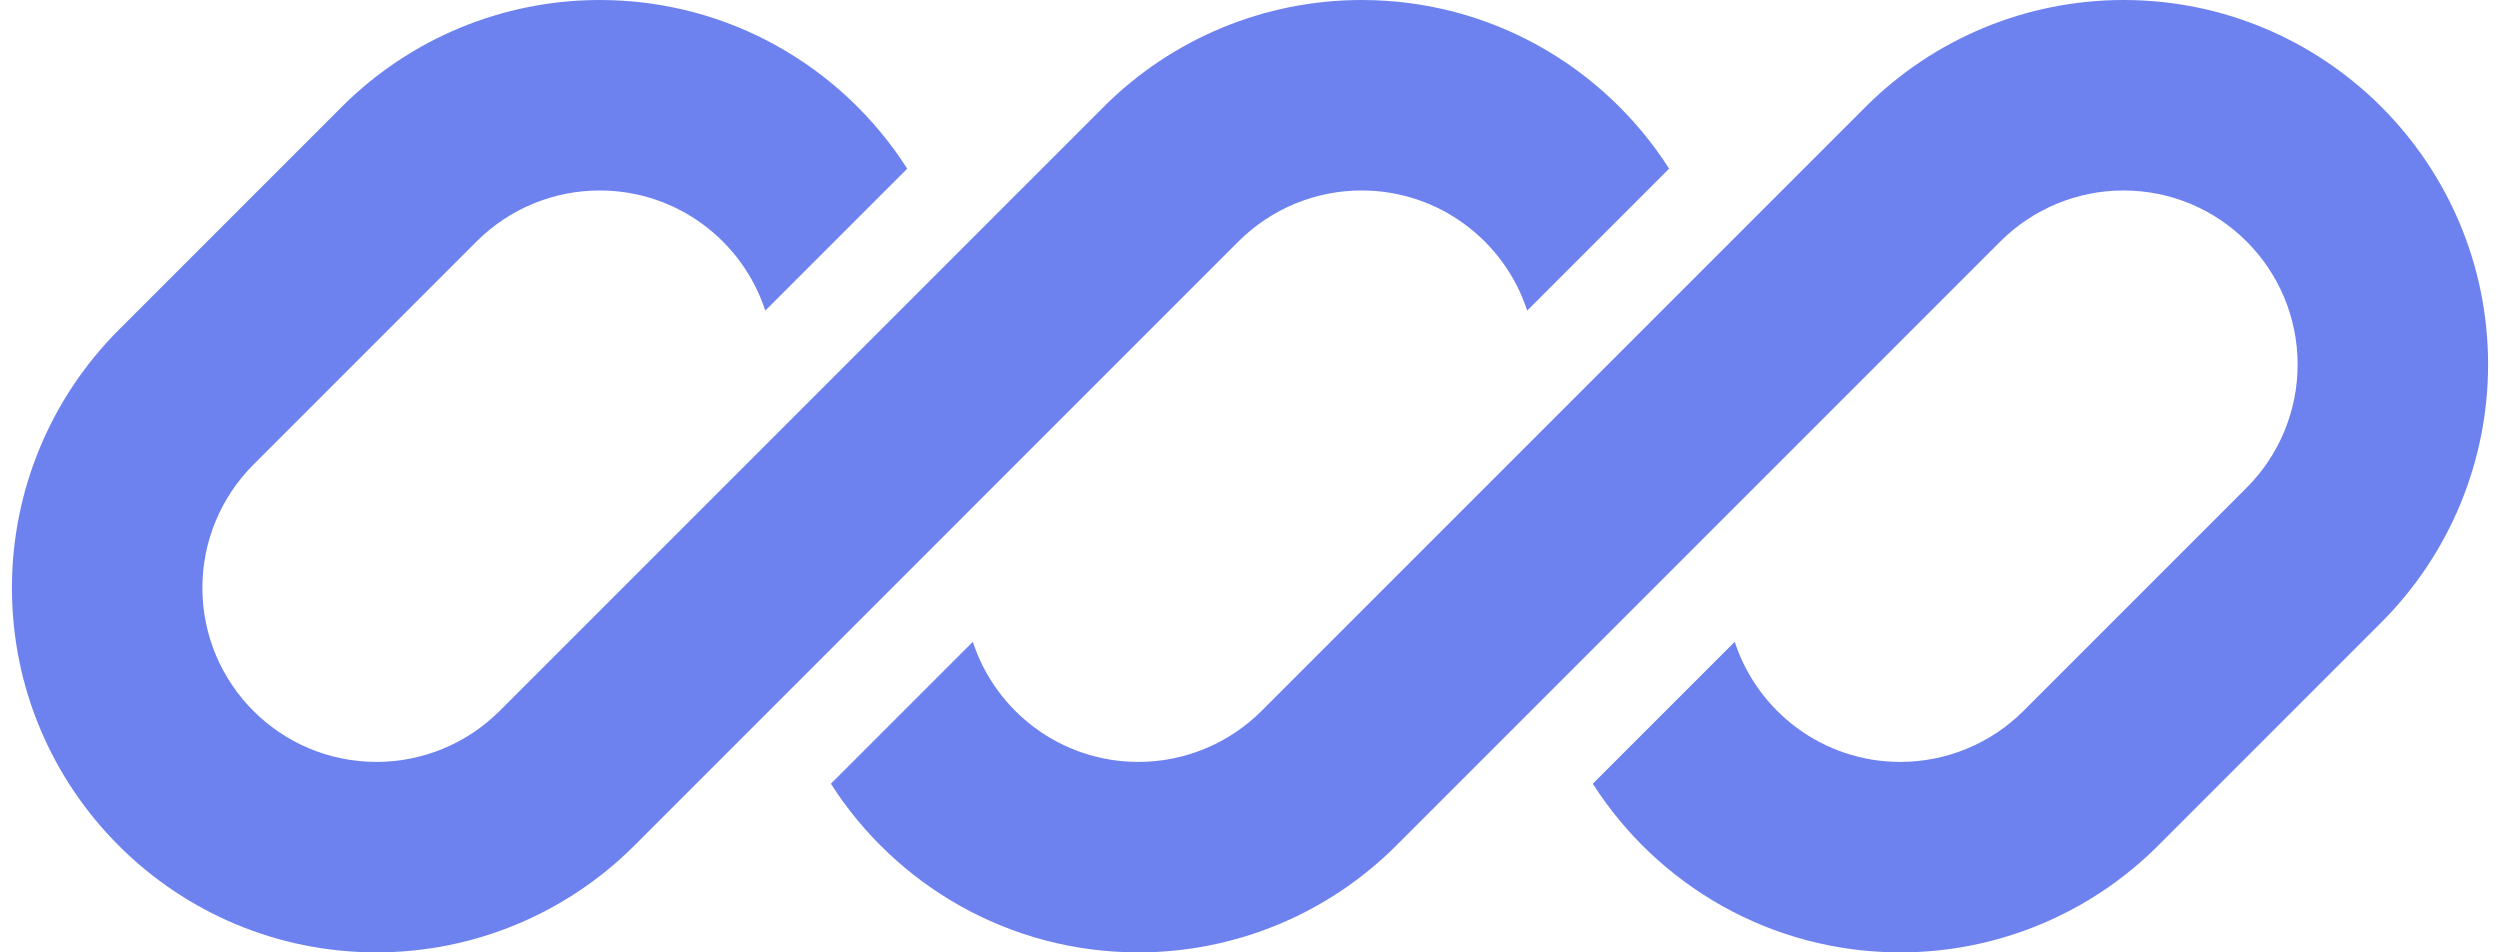
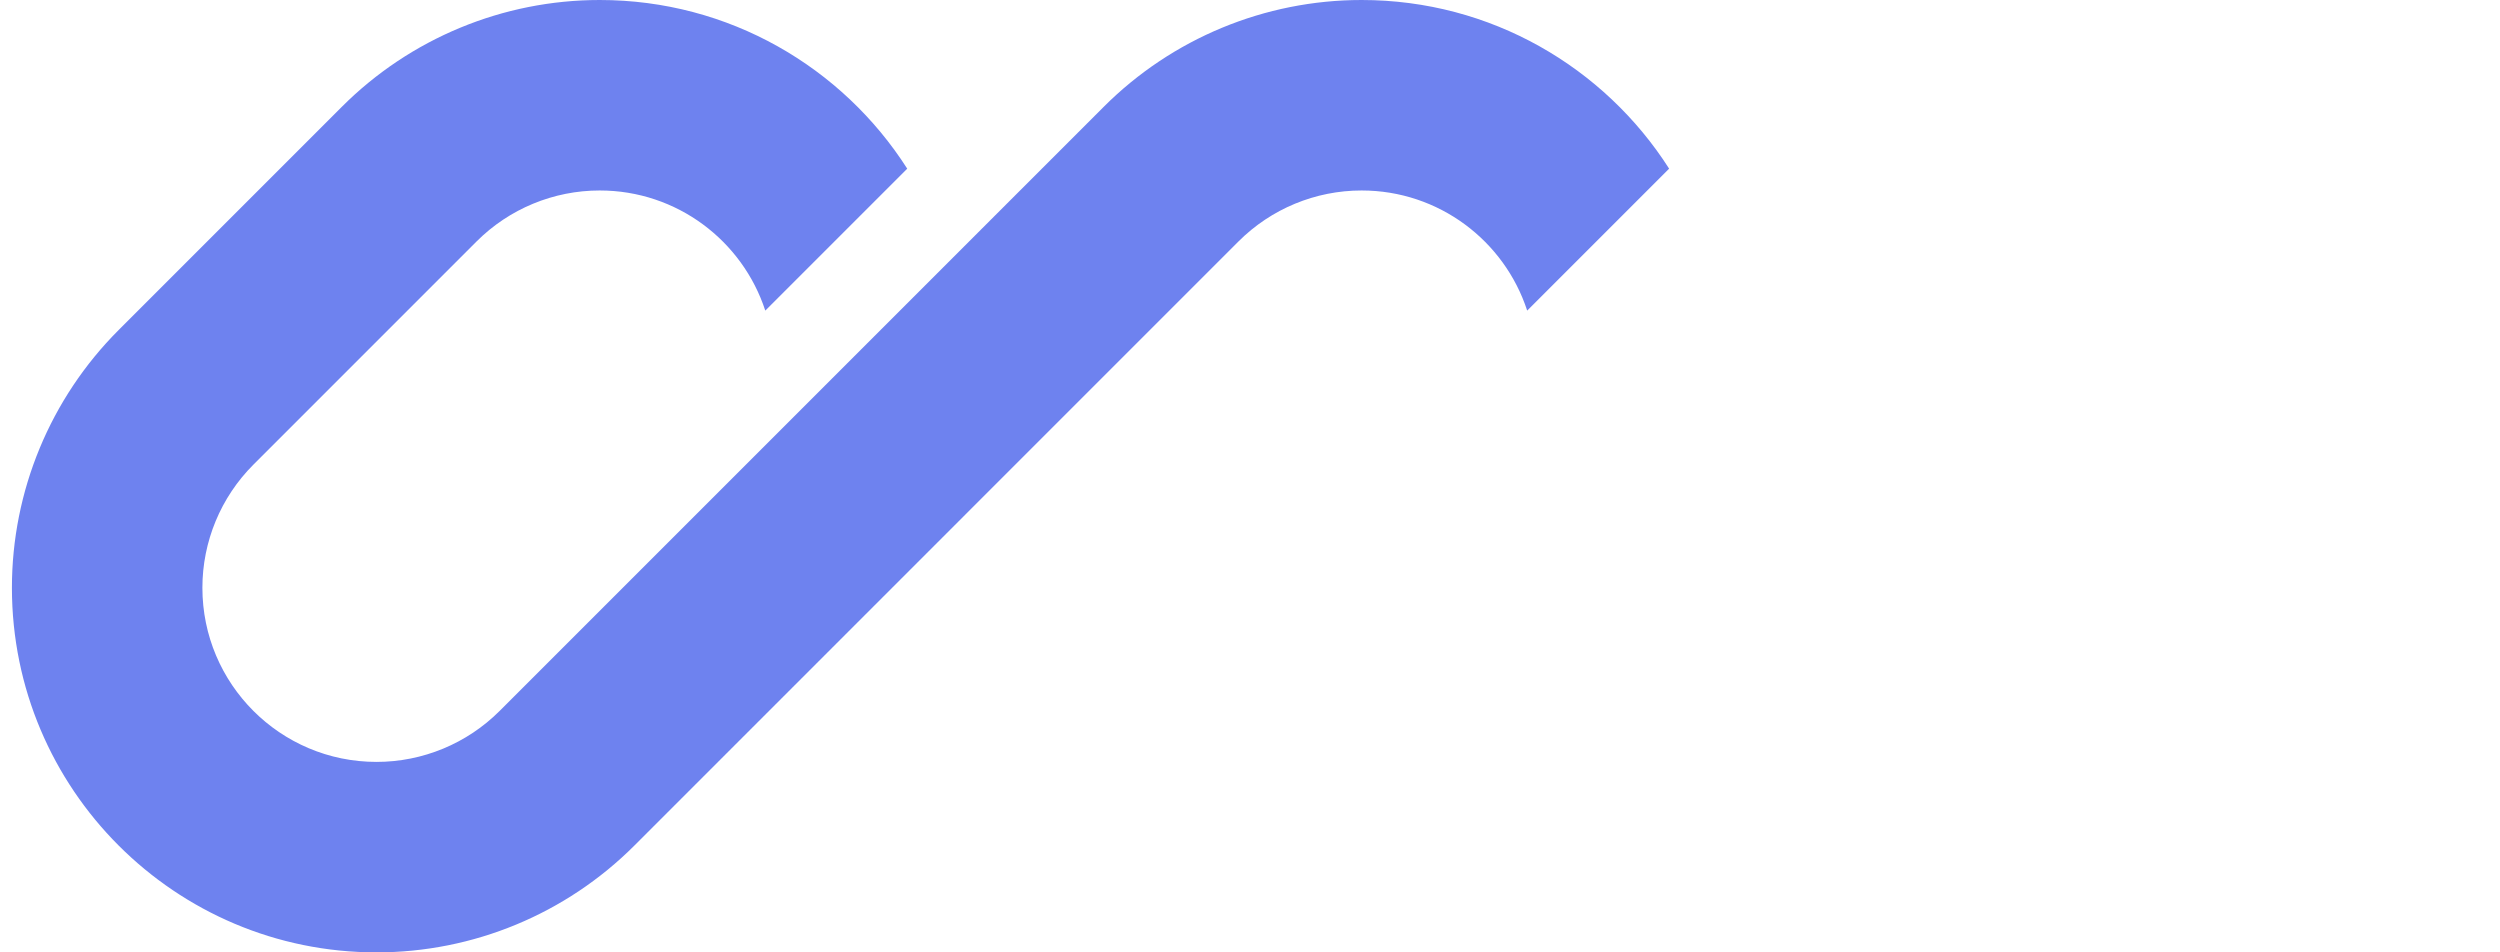
<svg xmlns="http://www.w3.org/2000/svg" width="168" height="64" viewBox="0 0 168 64" fill="none">
  <g clip-path="url(#clip0_10459_31292)">
    <path d="M40.299 0C33.8 0 27.568 2.581 22.973 7.176L7.977 22.173C3.382 26.768 0.801 33 0.801 39.498C0.801 53.03 11.771 64 25.303 64C31.801 64 38.033 61.419 42.628 56.824L53.001 46.451C53.001 46.45 53.001 46.451 53.001 46.451L83.224 16.227C85.419 14.033 88.395 12.8 91.499 12.8C96.695 12.8 101.1 16.186 102.627 20.873L112.165 11.334C107.814 4.519 100.184 0 91.499 0C85.001 0 78.768 2.581 74.173 7.176L33.577 47.773C31.383 49.967 28.406 51.2 25.303 51.2C18.84 51.2 13.601 45.961 13.601 39.498C13.601 36.395 14.834 33.418 17.028 31.224L32.024 16.227C34.219 14.033 37.195 12.8 40.299 12.8C45.495 12.8 49.9 16.187 51.427 20.873L60.966 11.335C56.614 4.519 48.984 0 40.299 0Z" fill="#6E82EF" />
-     <path d="M84.776 47.773C82.582 49.967 79.605 51.2 76.502 51.2C71.306 51.2 66.902 47.814 65.374 43.129L55.836 52.667C60.188 59.481 67.817 64 76.502 64C83 64 89.232 61.419 93.827 56.824L134.423 16.227C136.618 14.033 139.594 12.8 142.698 12.8C149.161 12.8 154.4 18.039 154.4 24.502C154.4 27.605 153.167 30.582 150.972 32.776L135.976 47.773C133.782 49.967 130.805 51.2 127.702 51.2C122.506 51.2 118.101 47.814 116.574 43.128L107.036 52.666C111.387 59.481 119.017 64 127.702 64C134.2 64 140.432 61.419 145.027 56.824L160.023 41.827C164.618 37.232 167.2 31 167.2 24.502C167.2 10.97 156.23 0 142.698 0C136.199 0 129.967 2.581 125.372 7.176L84.776 47.773Z" fill="#6E82EF" />
  </g>
  <defs>
    <clipPath id="clip0_10459_31292">
      <rect width="166.4" height="64" fill="white" transform="translate(0.801)" />
    </clipPath>
  </defs>
</svg>